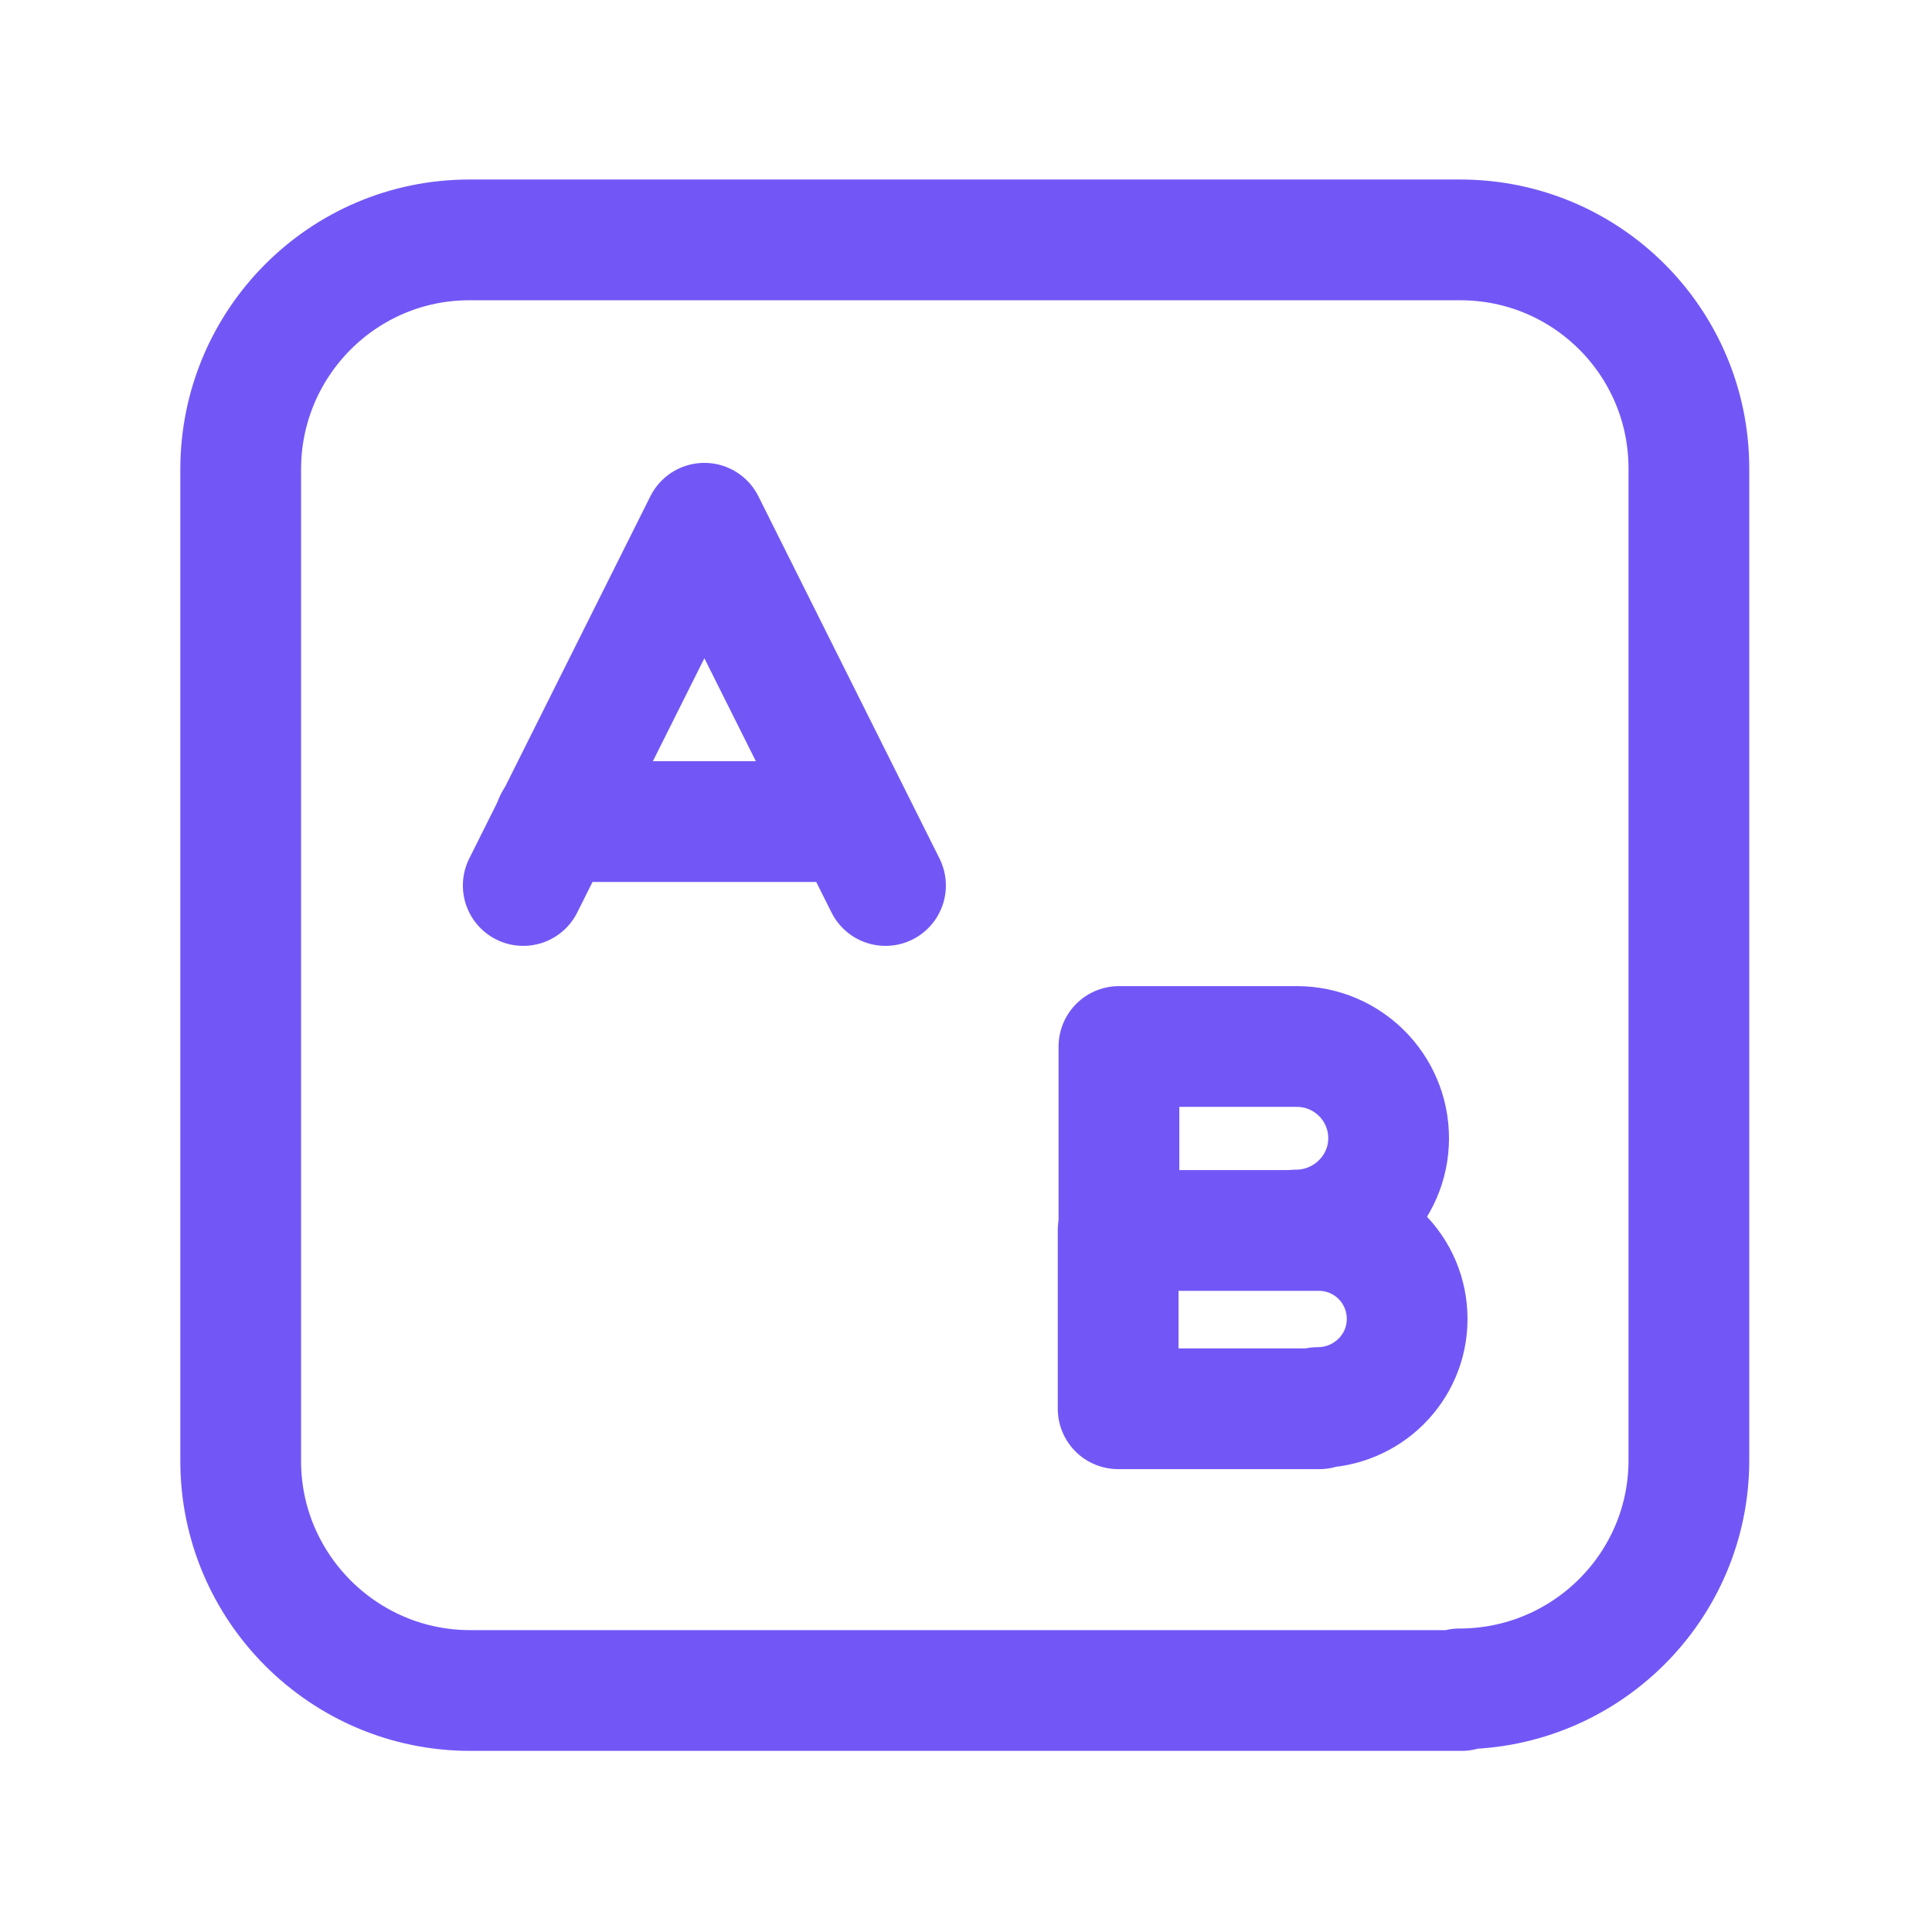
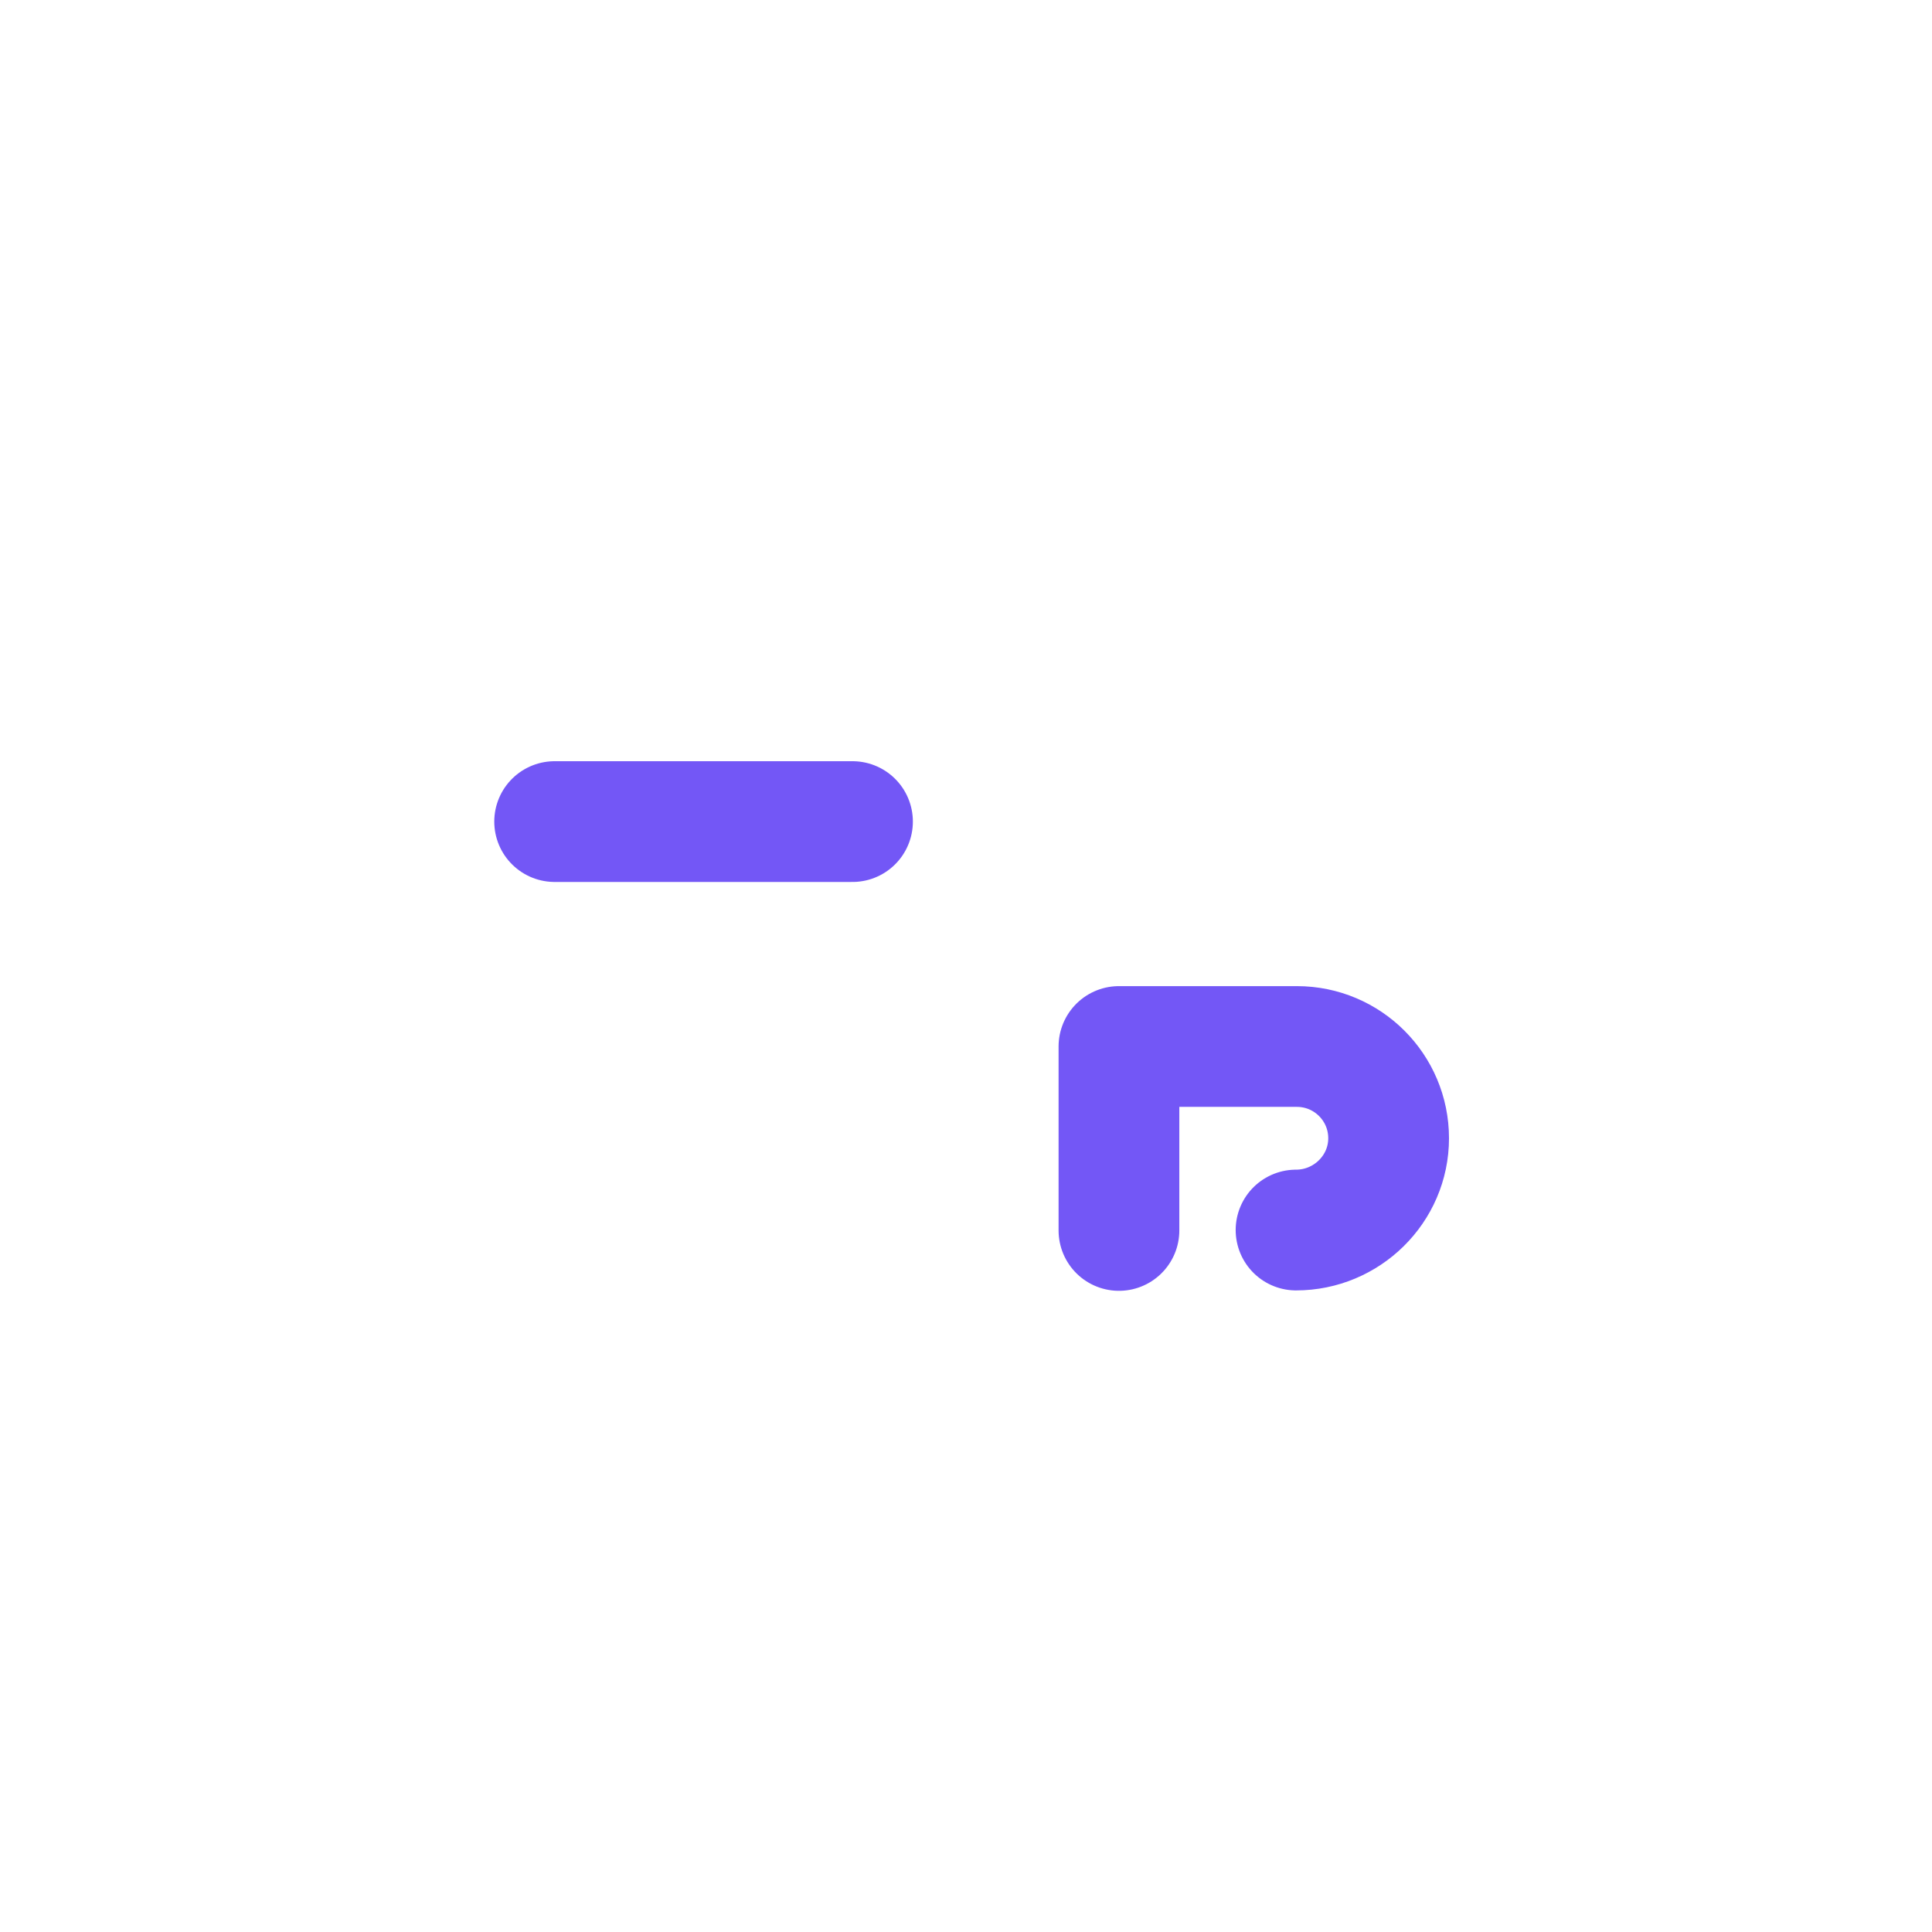
<svg xmlns="http://www.w3.org/2000/svg" viewBox="0 0 24 24">
  <g fill="none">
-     <path d="M0 0h24v24H0V0Z" />
    <g stroke-linecap="round" stroke-width="1.5" stroke="#7357F6" fill="none" stroke-linejoin="round">
-       <path d="M16.39 17.5h-2.5v-2.215h2.49c.61 0 1.1.49 1.1 1.1v0c0 .61-.5 1.1-1.11 1.1Z" />
      <path d="M13.9 15.285V13h2.21c.63 0 1.14.51 1.14 1.14v0c0 .63-.52 1.14-1.15 1.14" />
-       <path d="M11 11L8.75 6.5 6.5 11" />
      <path d="M6.89 10.206h3.7" />
-       <path d="M18.158 21H5.84c-1.57 0-2.85-1.28-2.85-2.85V5.83c0-1.57 1.27-2.85 2.84-2.85H18.14c1.57 0 2.84 1.27 2.84 2.84V18.14c0 1.57-1.28 2.84-2.85 2.84Z" />
    </g>
  </g>
</svg>